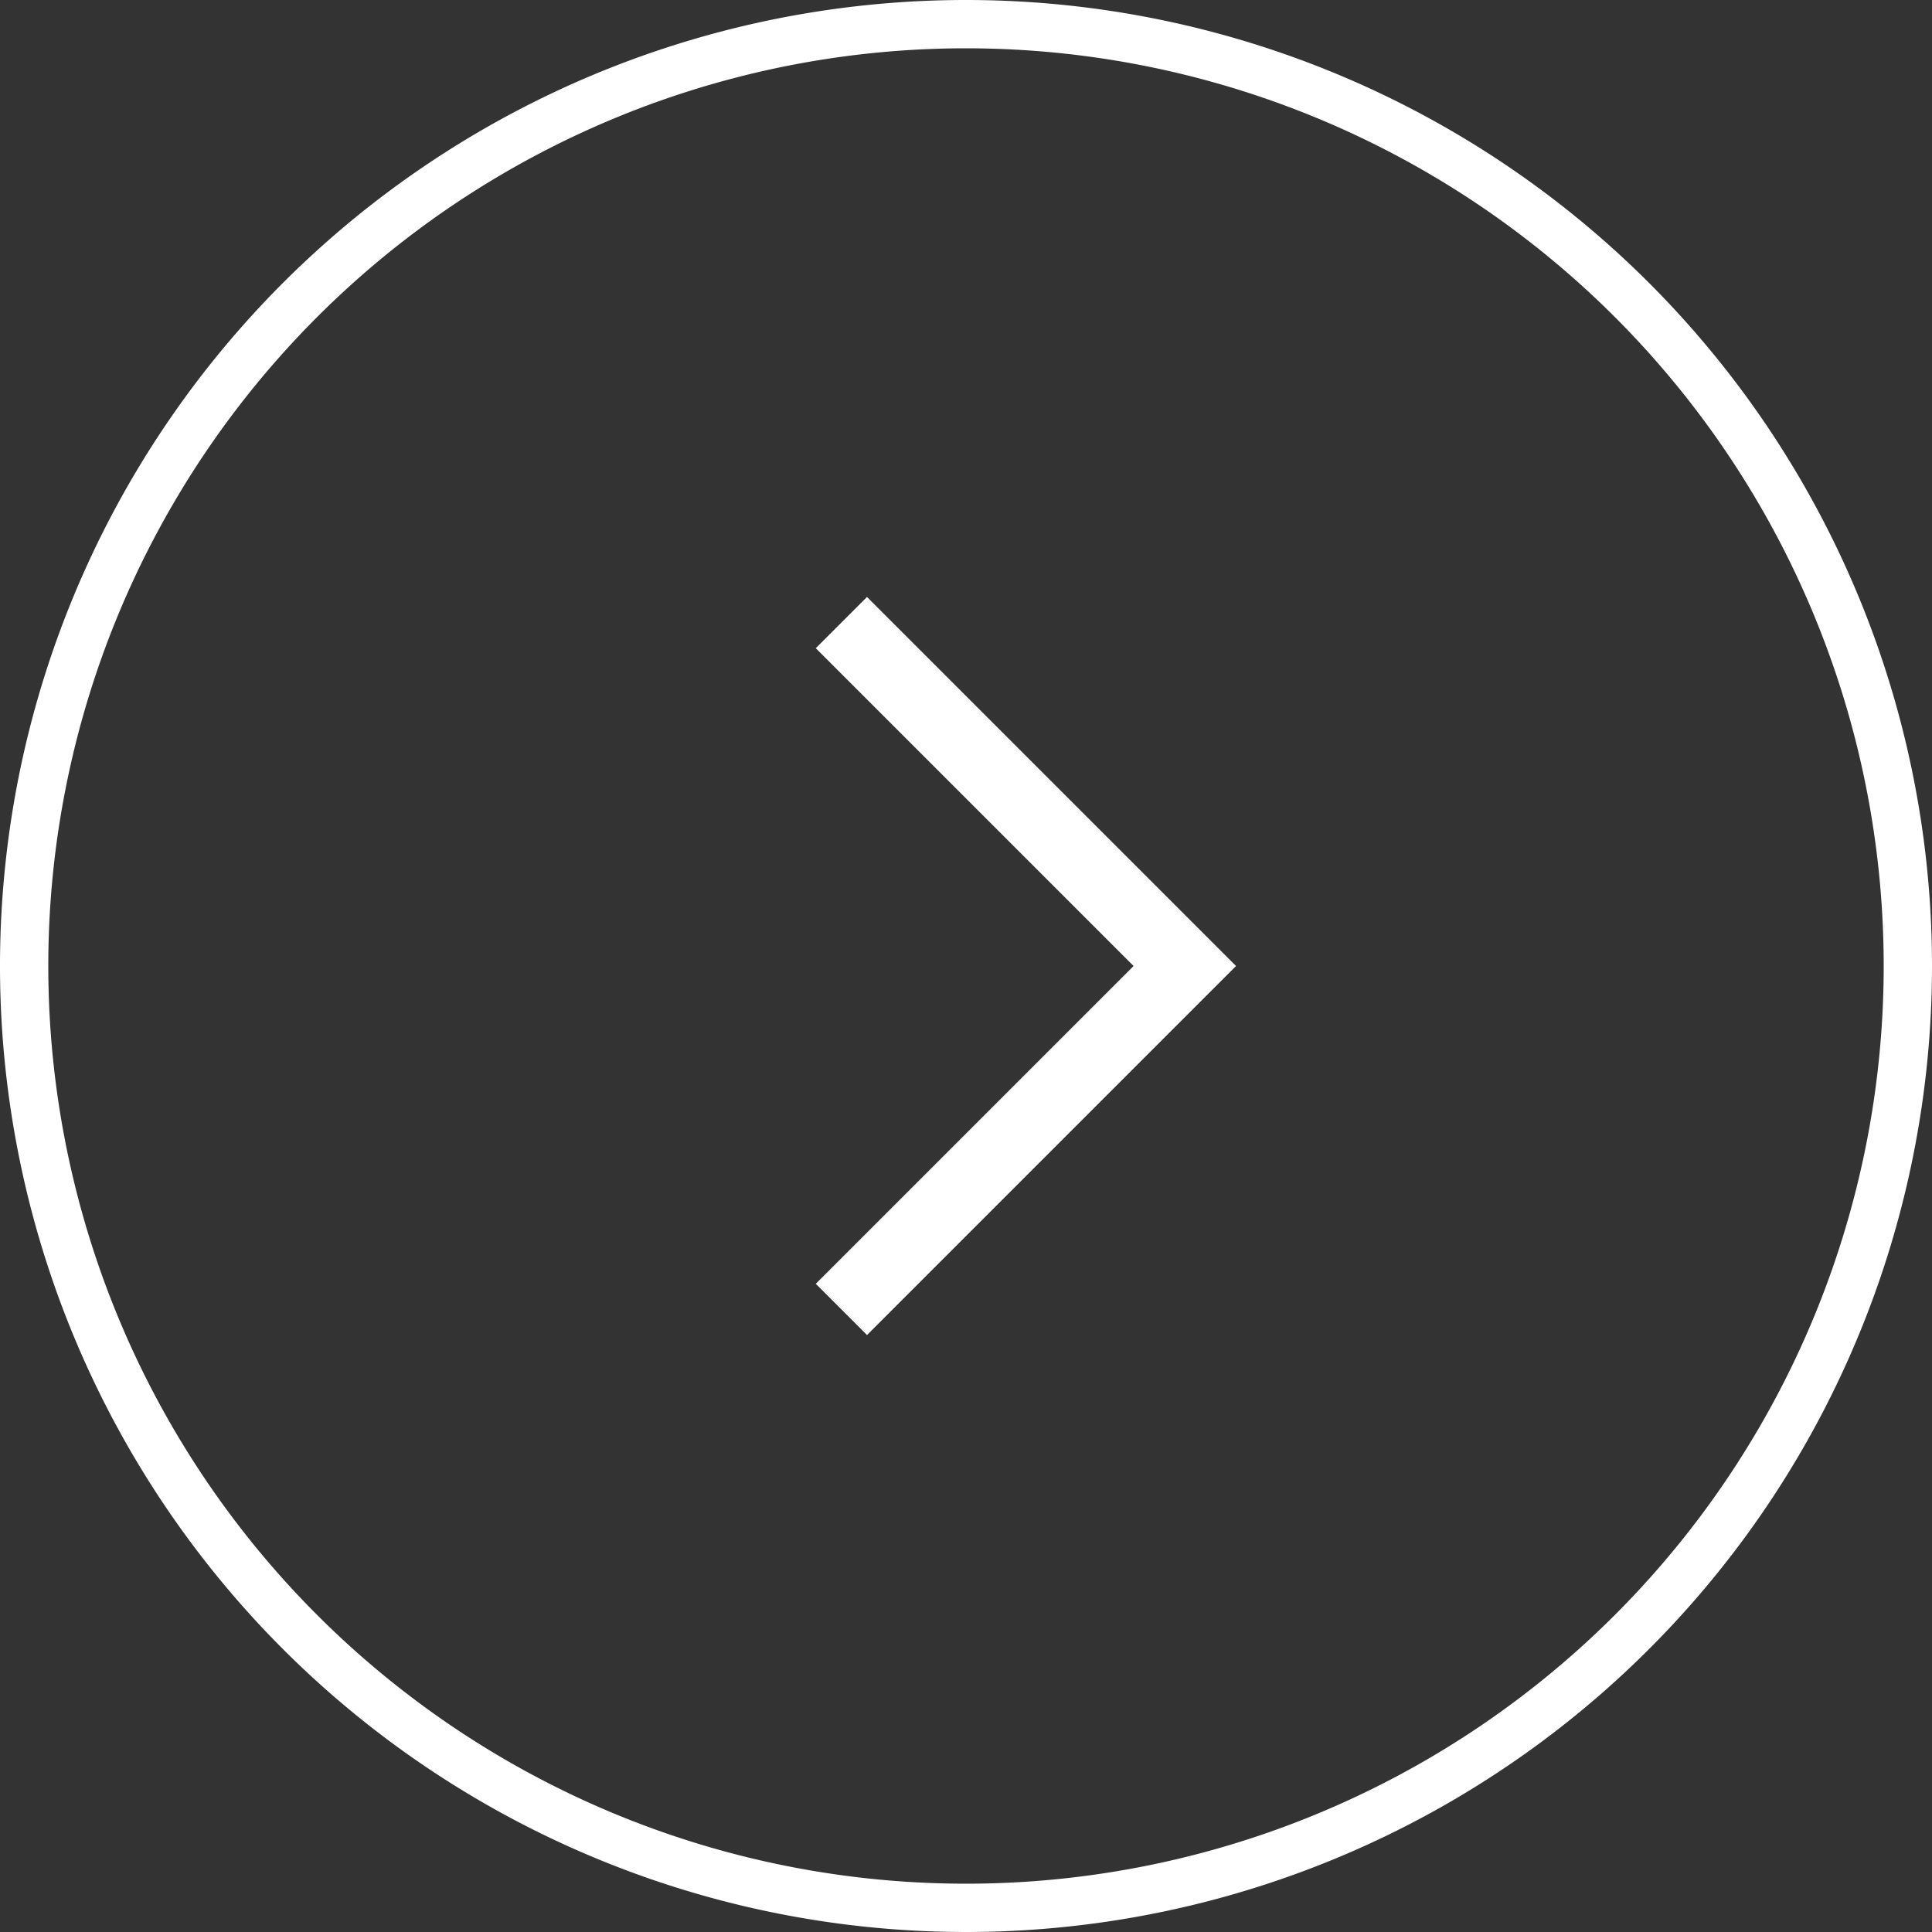
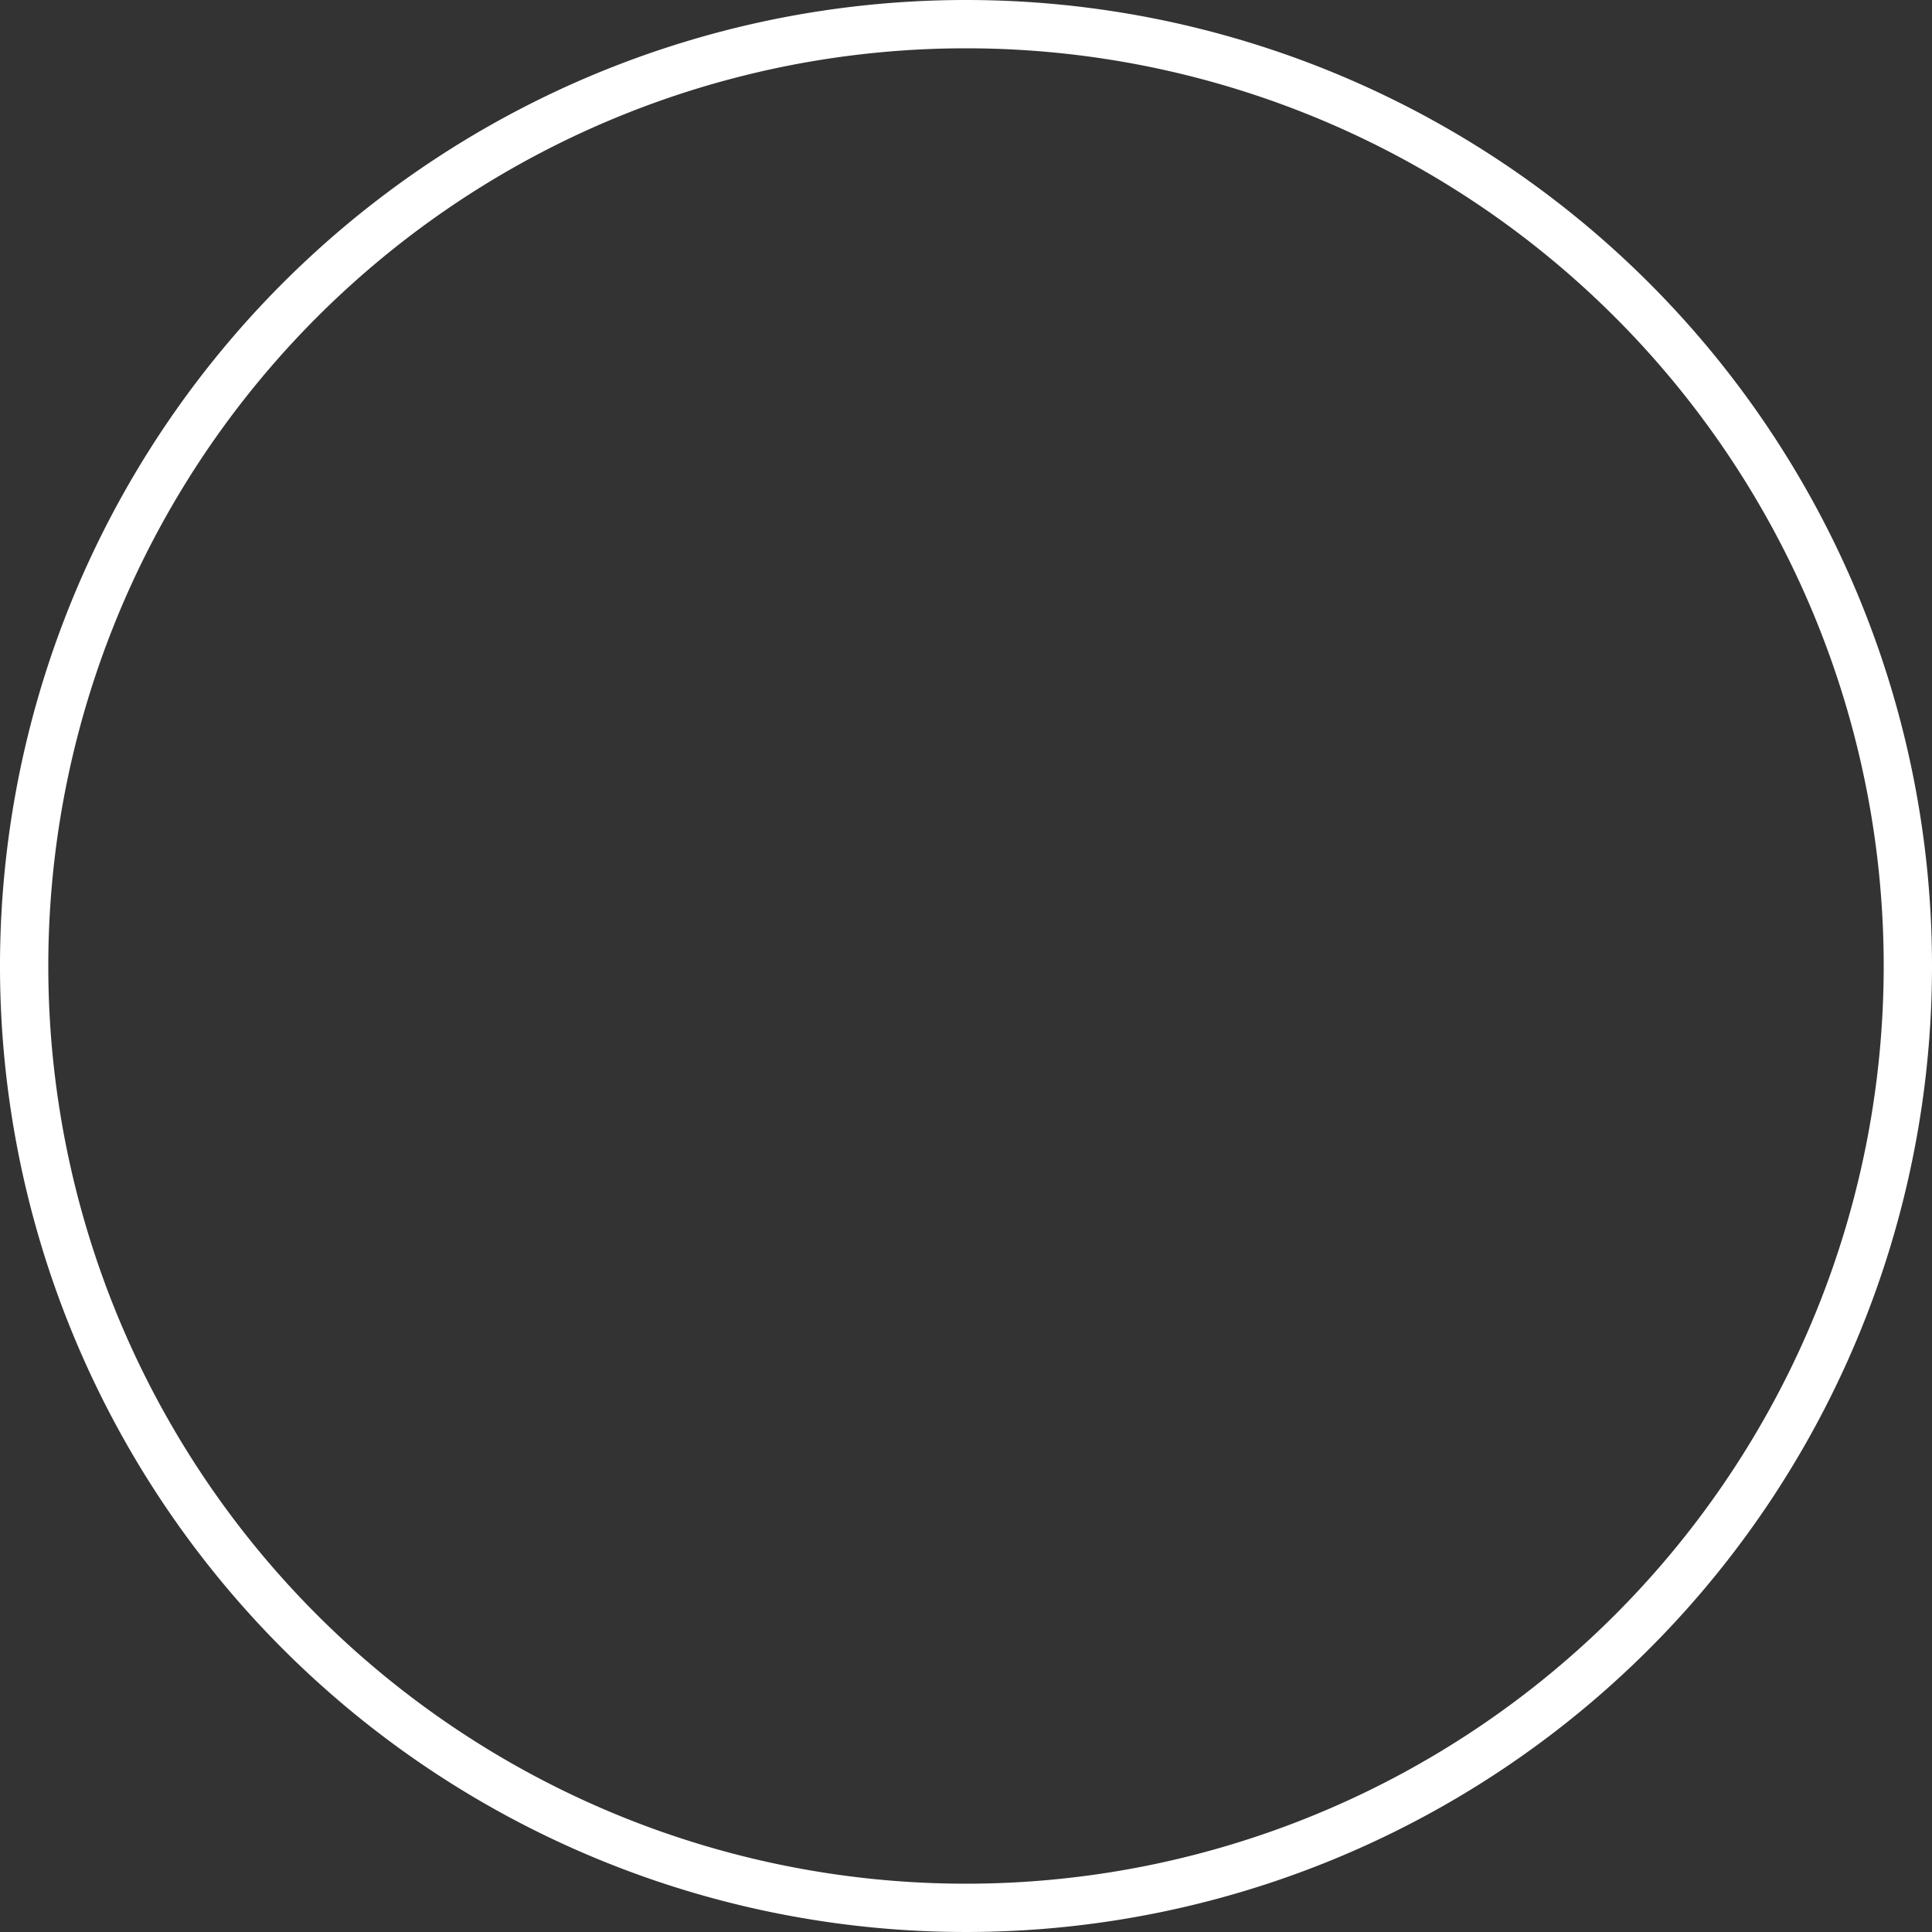
<svg xmlns="http://www.w3.org/2000/svg" viewBox="0 0 80 80">
  <rect x="0" y="0" width="80" height="80" fill="#333333" stroke="none" />
  <defs>
    <style>.cls-1{fill:#fff;}.cls-2{fill:none;stroke:#fff;stroke-miterlimit:10;stroke-width:3px;}</style>
  </defs>
  <g id="レイヤー_2" data-name="レイヤー 2">
    <g id="elements">
      <path class="cls-1" d="M40,2A38,38,0,1,1,2,40,38,38,0,0,1,40,2m0-2A40,40,0,1,0,80,40,40,40,0,0,0,40,0Z" />
-       <polyline class="cls-2" points="34.84 25.78 49.06 40 34.84 54.22" />
    </g>
  </g>
</svg>